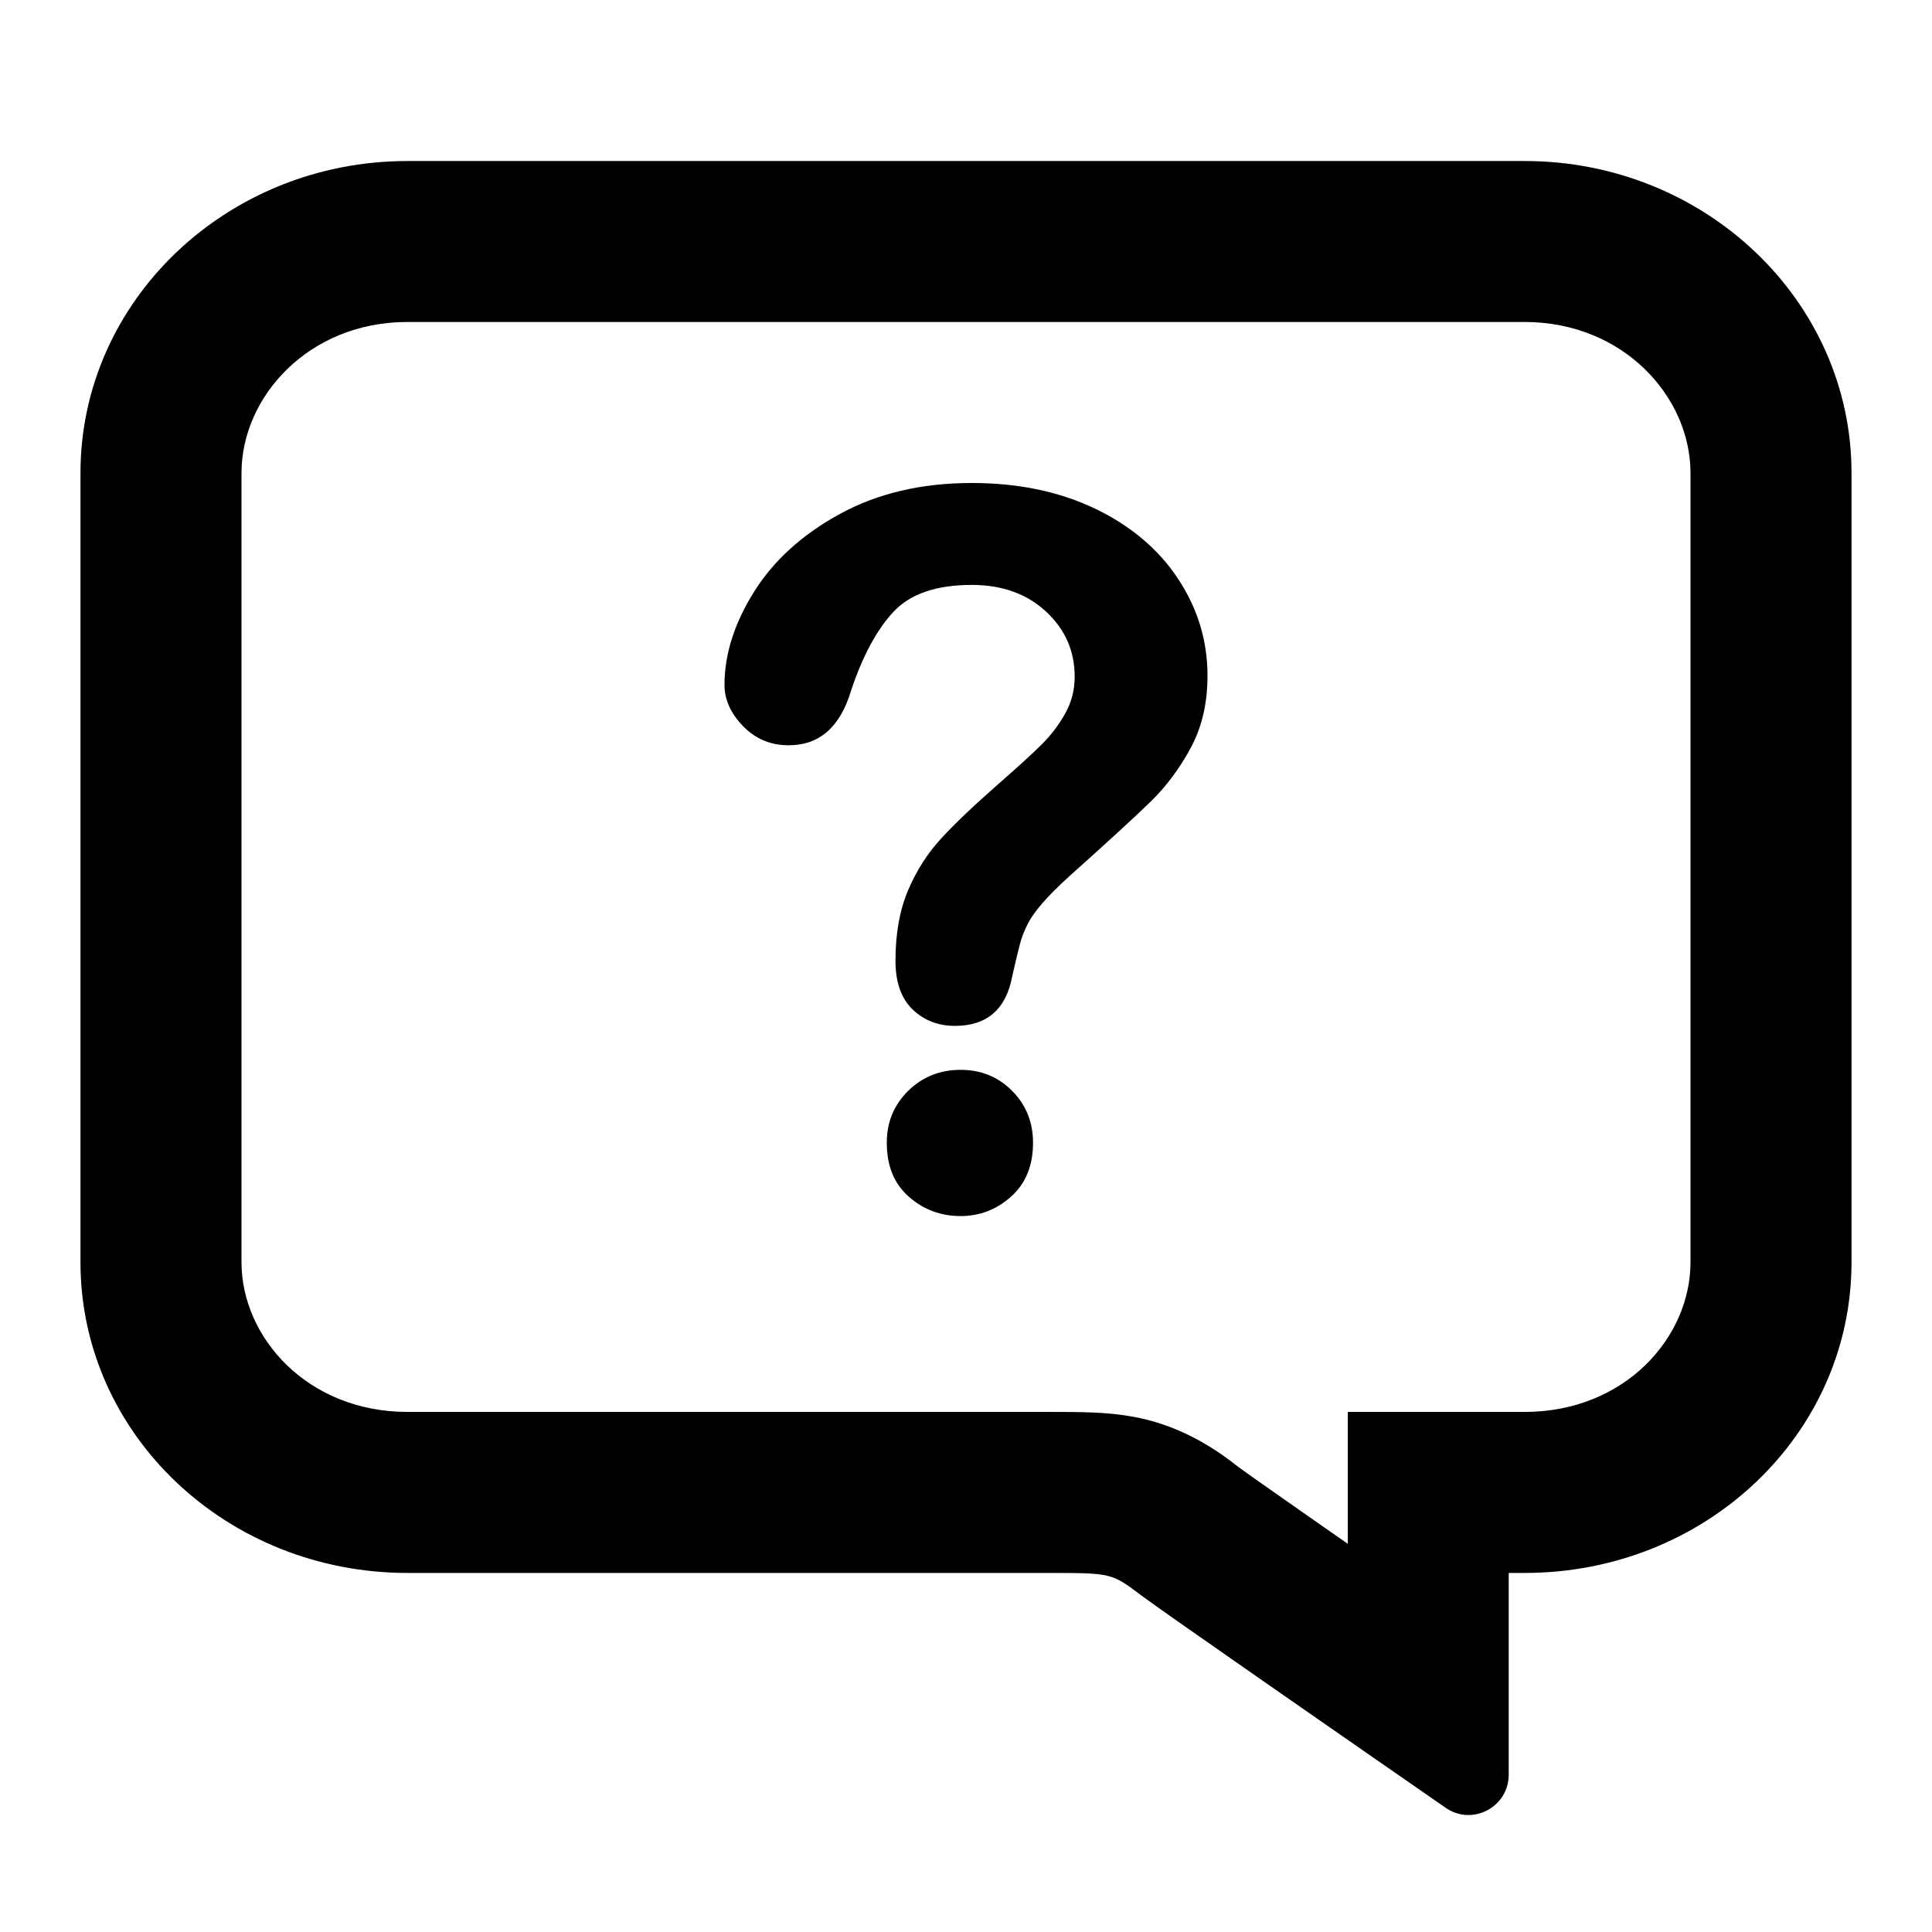
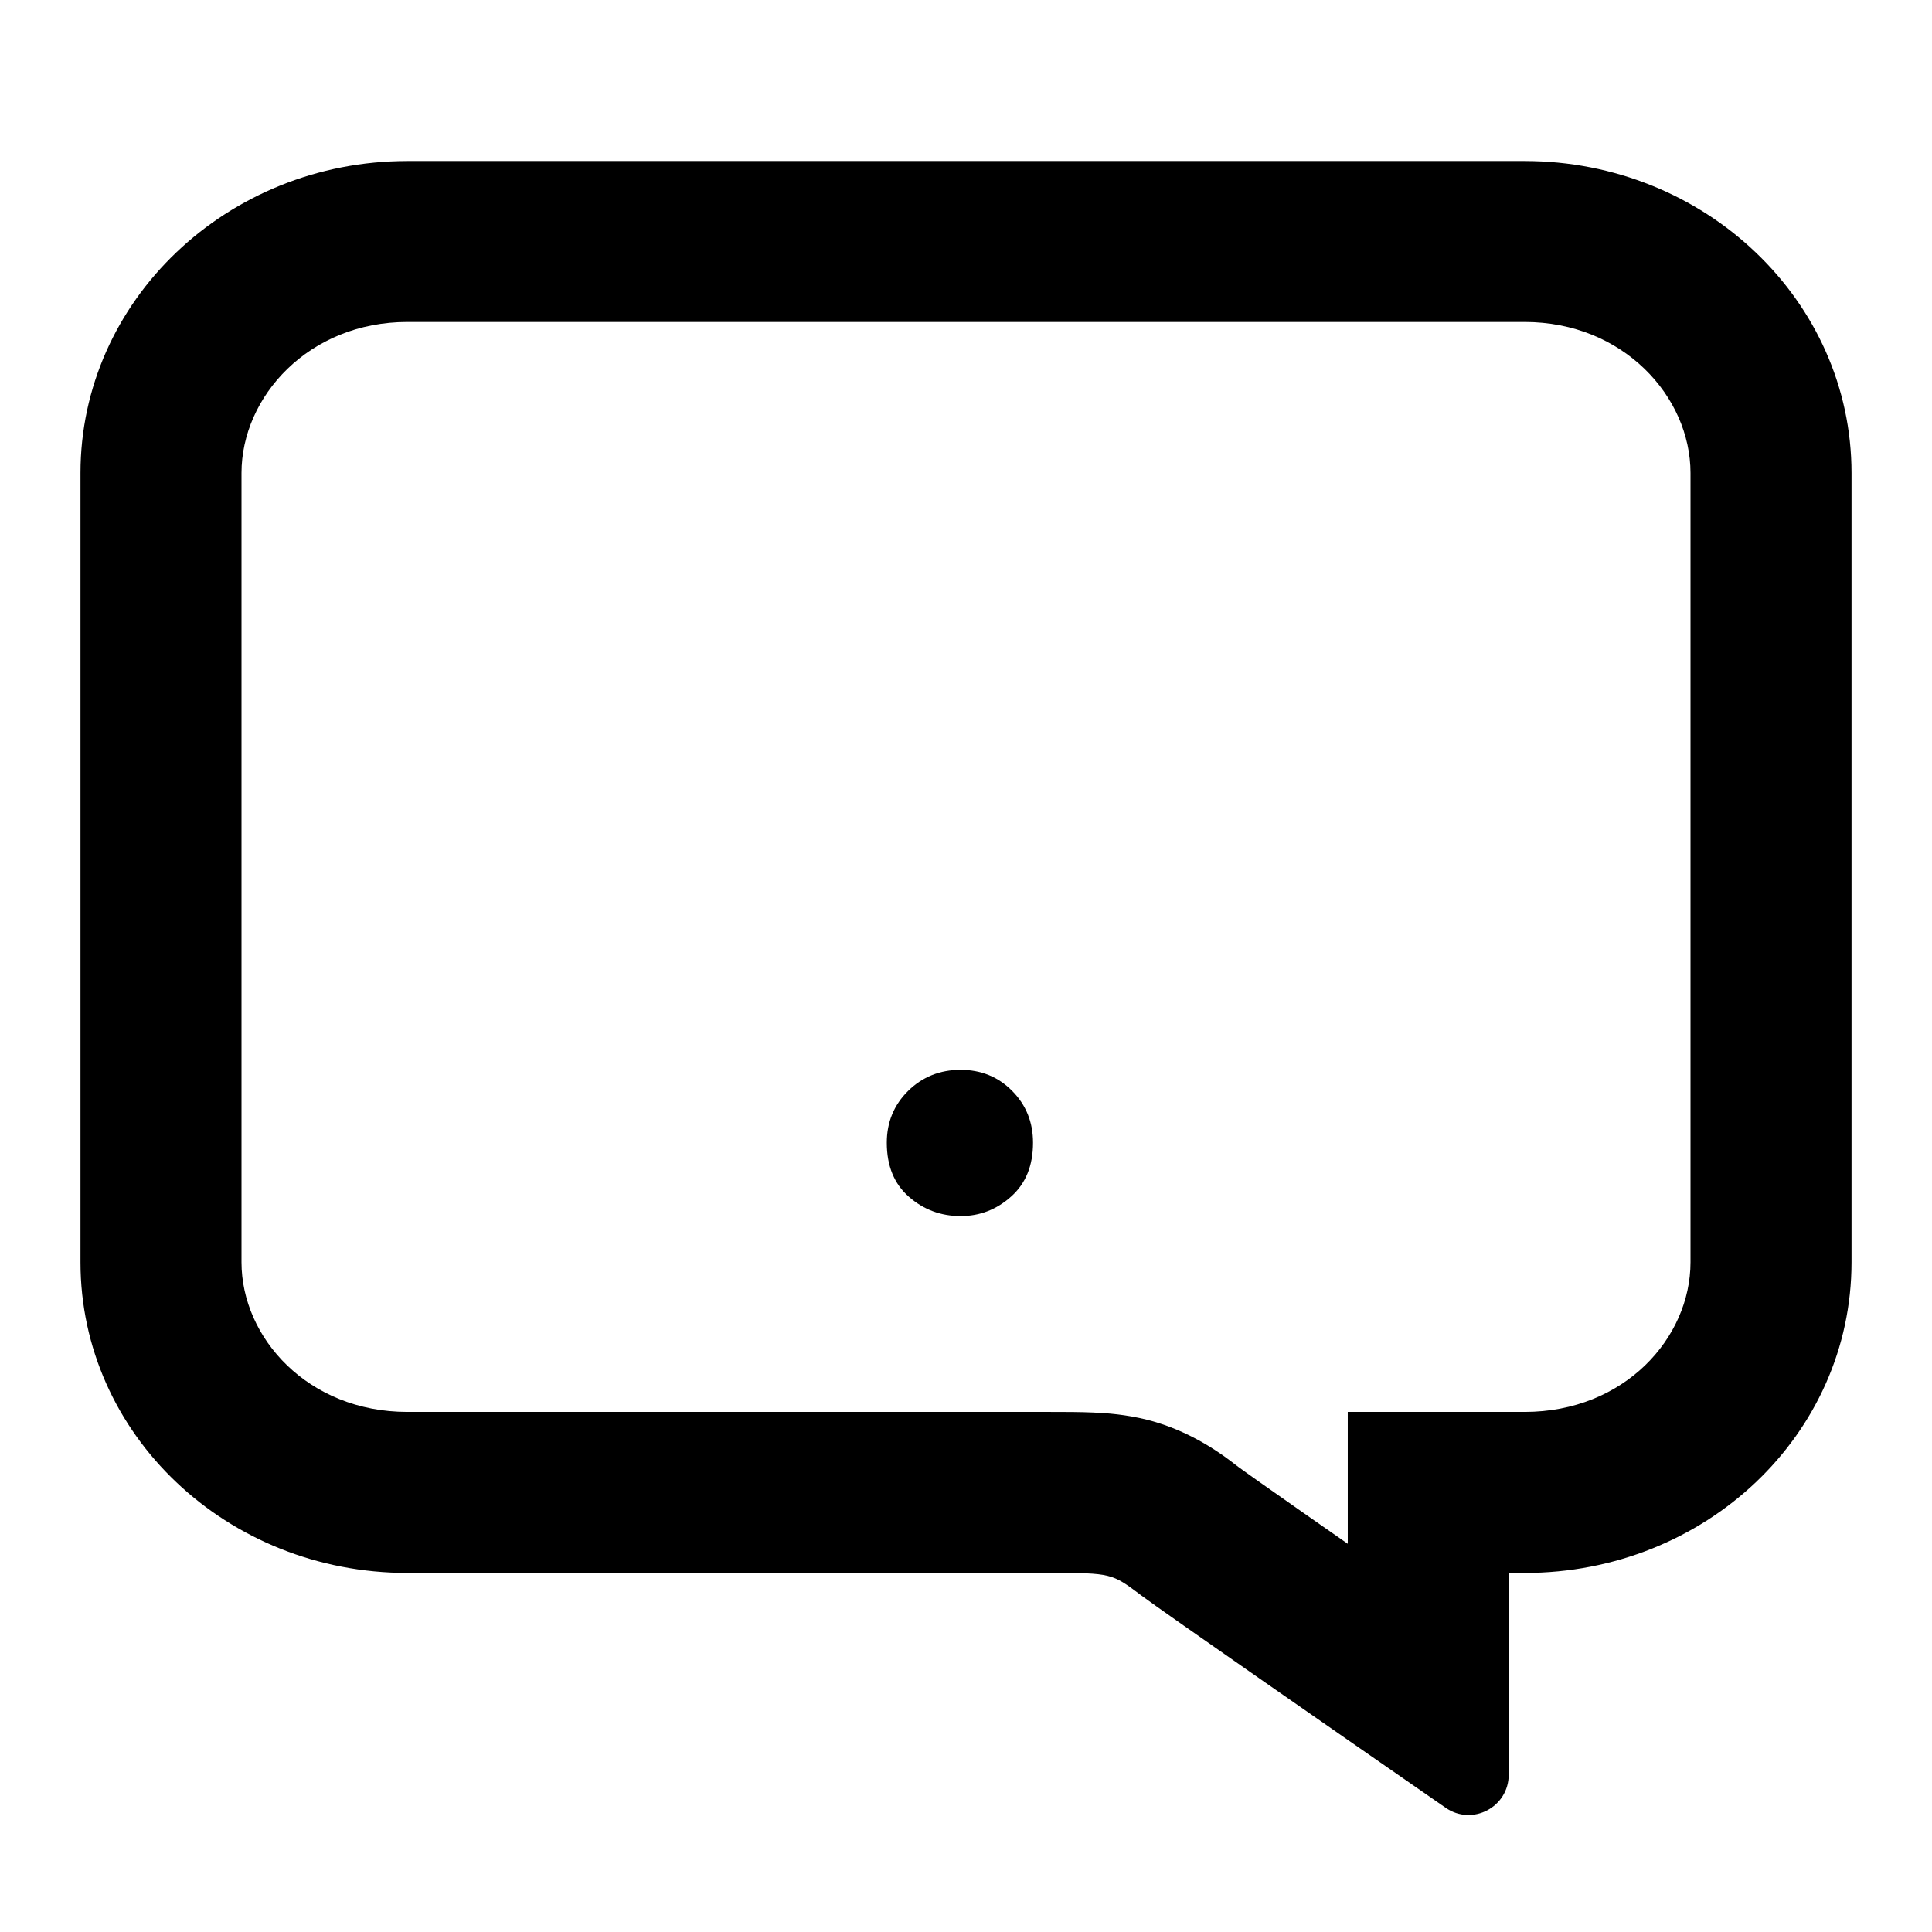
<svg xmlns="http://www.w3.org/2000/svg" width="32" height="32" viewBox="0 0 32 32" fill="none">
-   <path d="M12 11.344C12 10.837 12.163 10.324 12.488 9.804C12.813 9.284 13.288 8.853 13.912 8.512C14.536 8.171 15.264 8 16.096 8C16.869 8 17.552 8.143 18.144 8.428C18.736 8.713 19.193 9.101 19.516 9.592C19.839 10.083 20 10.616 20 11.192C20 11.645 19.908 12.043 19.724 12.384C19.54 12.725 19.321 13.02 19.068 13.268C18.815 13.516 18.36 13.933 17.704 14.52C17.523 14.685 17.377 14.831 17.268 14.956C17.159 15.081 17.077 15.196 17.024 15.3C16.971 15.404 16.929 15.508 16.9 15.612C16.871 15.716 16.827 15.899 16.768 16.16C16.667 16.715 16.349 16.992 15.816 16.992C15.539 16.992 15.305 16.901 15.116 16.72C14.927 16.539 14.832 16.269 14.832 15.912C14.832 15.464 14.901 15.076 15.04 14.748C15.179 14.42 15.363 14.132 15.592 13.884C15.821 13.636 16.131 13.341 16.52 13C16.861 12.701 17.108 12.476 17.26 12.324C17.412 12.172 17.54 12.003 17.644 11.816C17.748 11.629 17.8 11.427 17.8 11.208C17.8 10.781 17.641 10.421 17.324 10.128C17.007 9.835 16.597 9.688 16.096 9.688C15.509 9.688 15.077 9.836 14.8 10.132C14.523 10.428 14.288 10.864 14.096 11.44C13.915 12.043 13.571 12.344 13.064 12.344C12.765 12.344 12.513 12.239 12.308 12.028C12.103 11.817 12 11.589 12 11.344Z" fill="black" />
  <path d="M15.911 20.142C15.584 20.142 15.298 20.036 15.054 19.822C14.81 19.609 14.688 19.311 14.688 18.927C14.688 18.587 14.806 18.301 15.042 18.068C15.278 17.836 15.568 17.72 15.911 17.72C16.249 17.72 16.534 17.836 16.764 18.068C16.995 18.301 17.11 18.587 17.11 18.927C17.11 19.305 16.99 19.602 16.748 19.818C16.507 20.034 16.228 20.142 15.911 20.142Z" fill="black" />
  <path fill-rule="evenodd" clip-rule="evenodd" d="M17.396 26.053C18.408 26.053 18.418 26.06 18.894 26.418L18.907 26.428C19.263 26.695 22.302 28.804 23.945 29.943C24.387 30.249 24.989 29.932 24.989 29.394V26.053H25.252C28.247 26.053 30.667 23.761 30.667 20.906V7.835C30.667 4.981 28.24 2.667 25.252 2.667H6.748C3.76 2.667 1.333 4.981 1.333 7.835V20.906C1.333 23.761 3.76 26.053 6.748 26.053H17.396ZM21.592 25.06C21.817 25.217 22.063 25.389 22.323 25.57V23.386H25.252C26.906 23.386 28 22.16 28 20.906V7.835C28 6.57 26.886 5.333 25.252 5.333H6.748C5.114 5.333 4 6.57 4 7.835V20.906C4 22.157 5.099 23.386 6.748 23.386H17.399C17.637 23.386 17.889 23.386 18.107 23.396C18.328 23.405 18.65 23.428 19.005 23.517C19.747 23.705 20.282 24.12 20.468 24.264L20.489 24.28L20.509 24.295L20.511 24.297L20.515 24.3L20.535 24.314L20.608 24.367C20.67 24.411 20.75 24.468 20.847 24.537C21.042 24.675 21.297 24.853 21.592 25.06Z" fill="black" />
</svg>